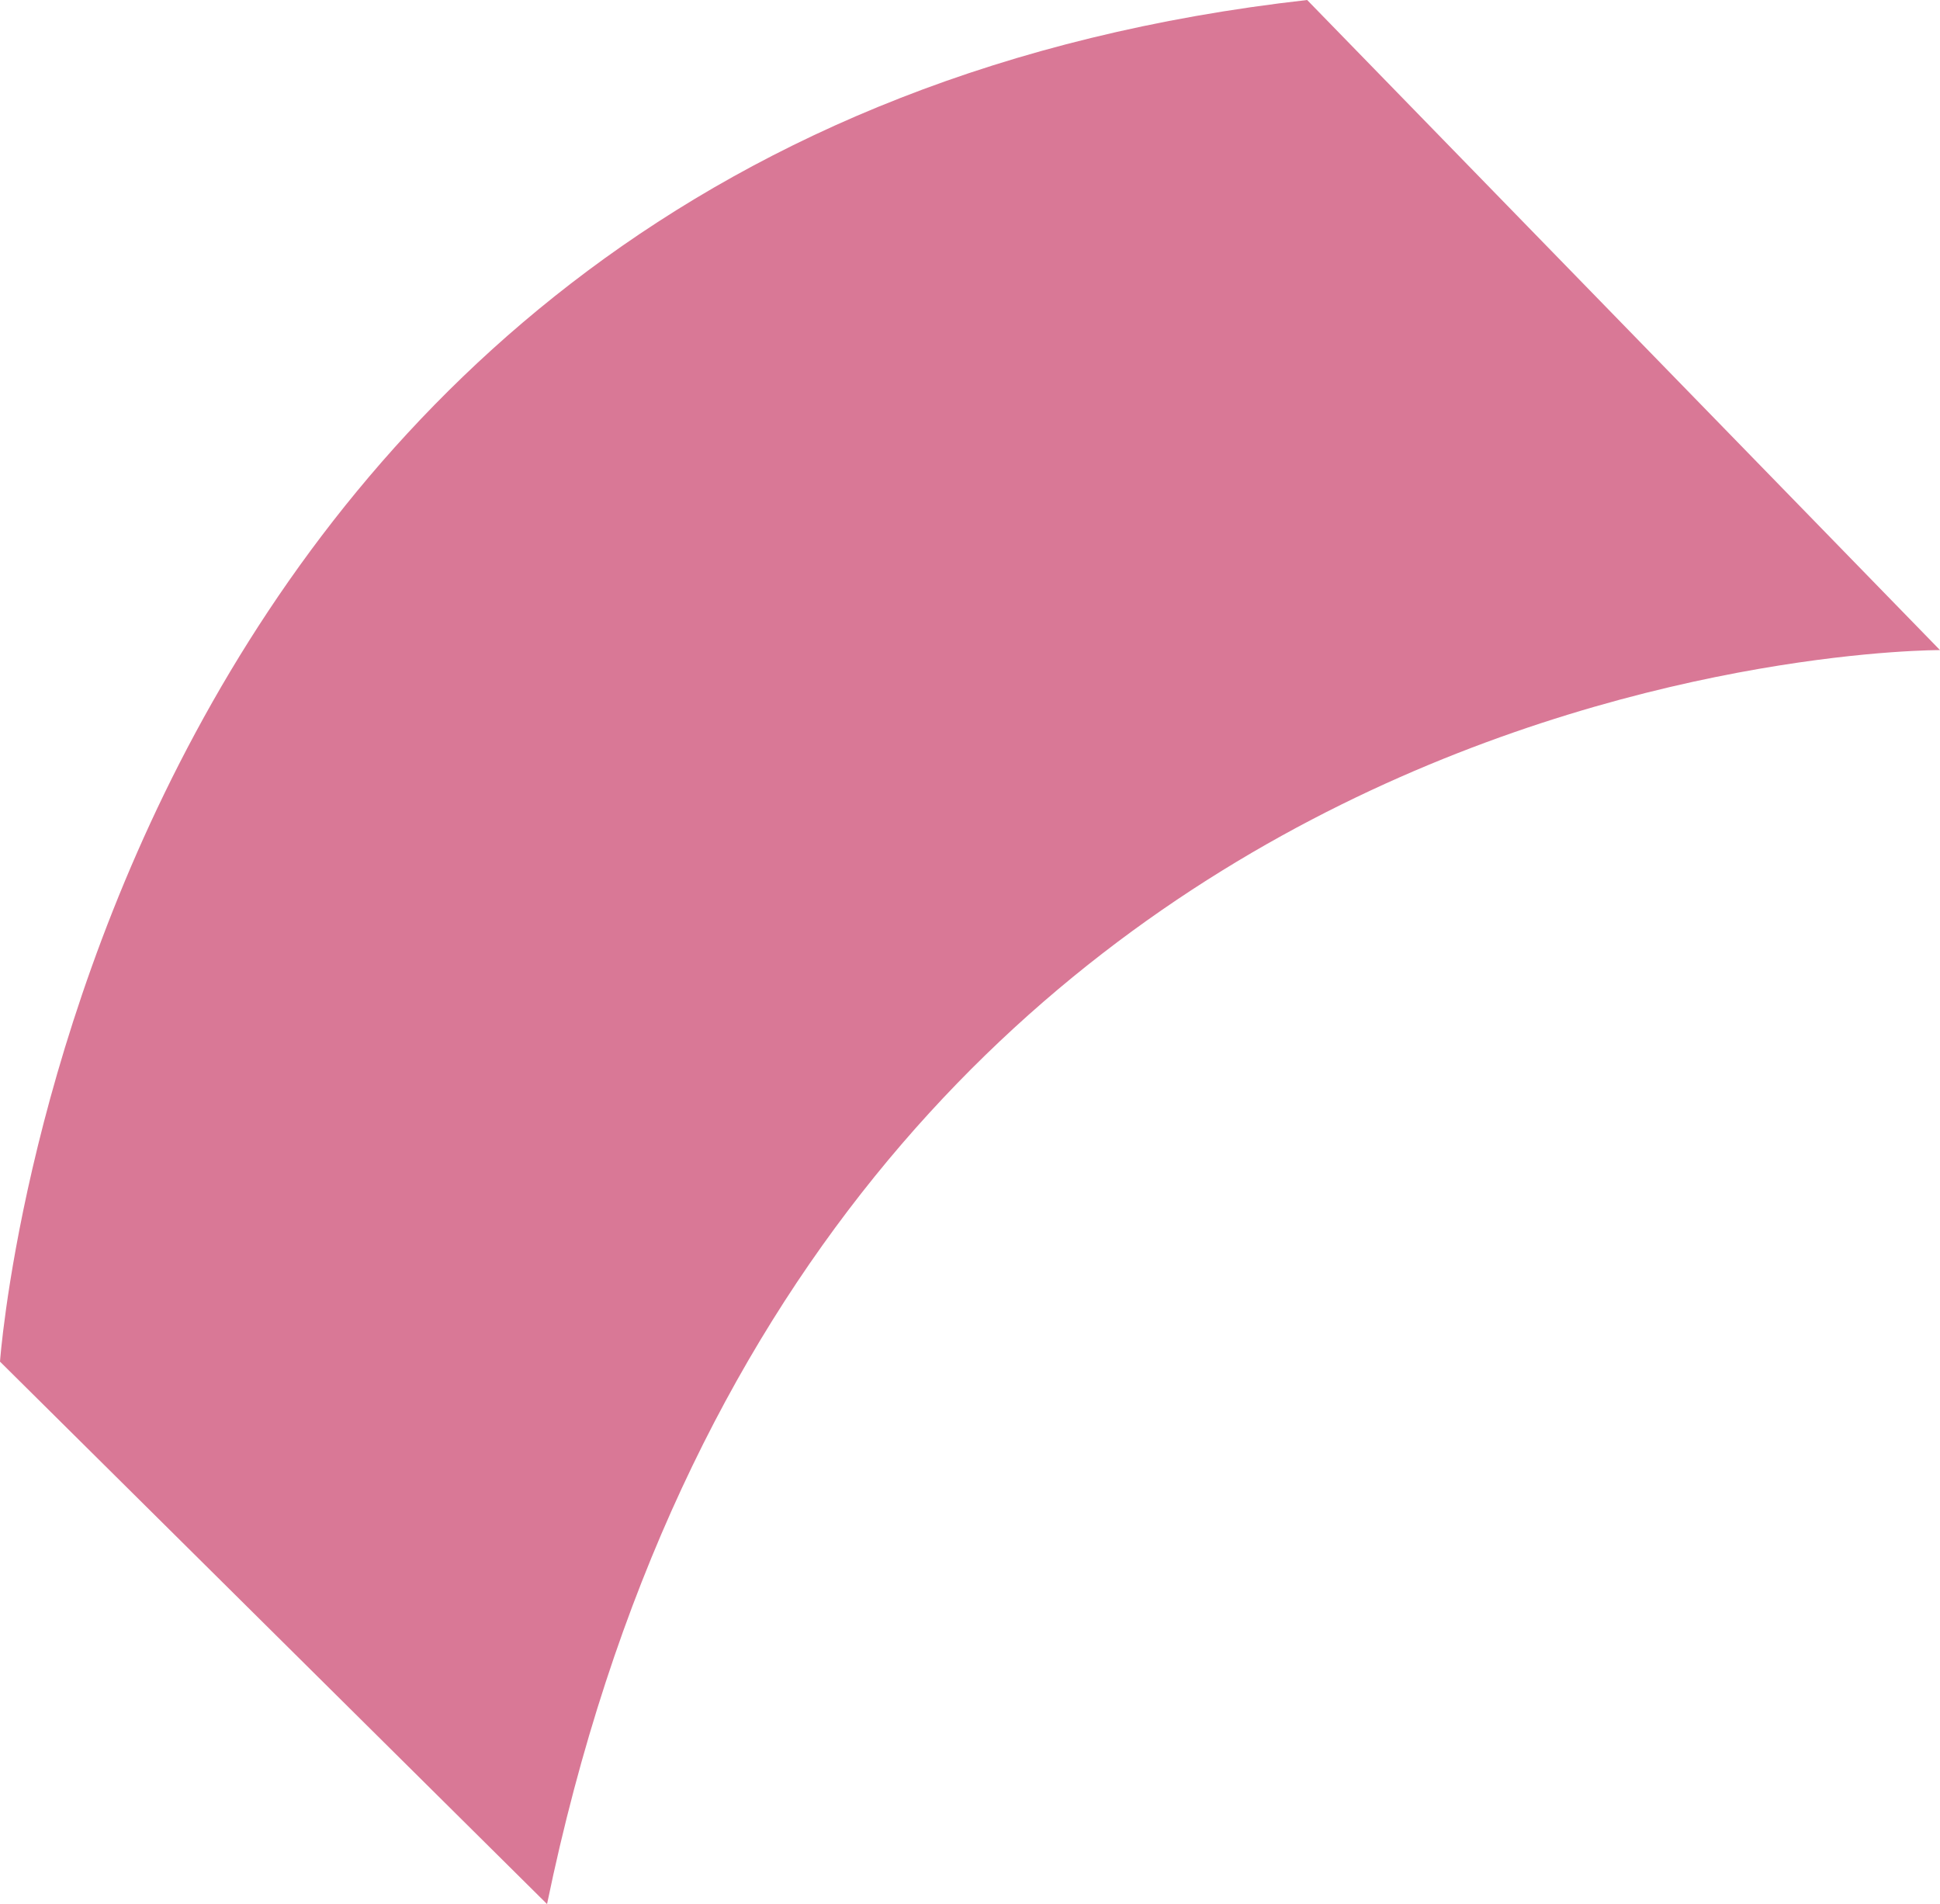
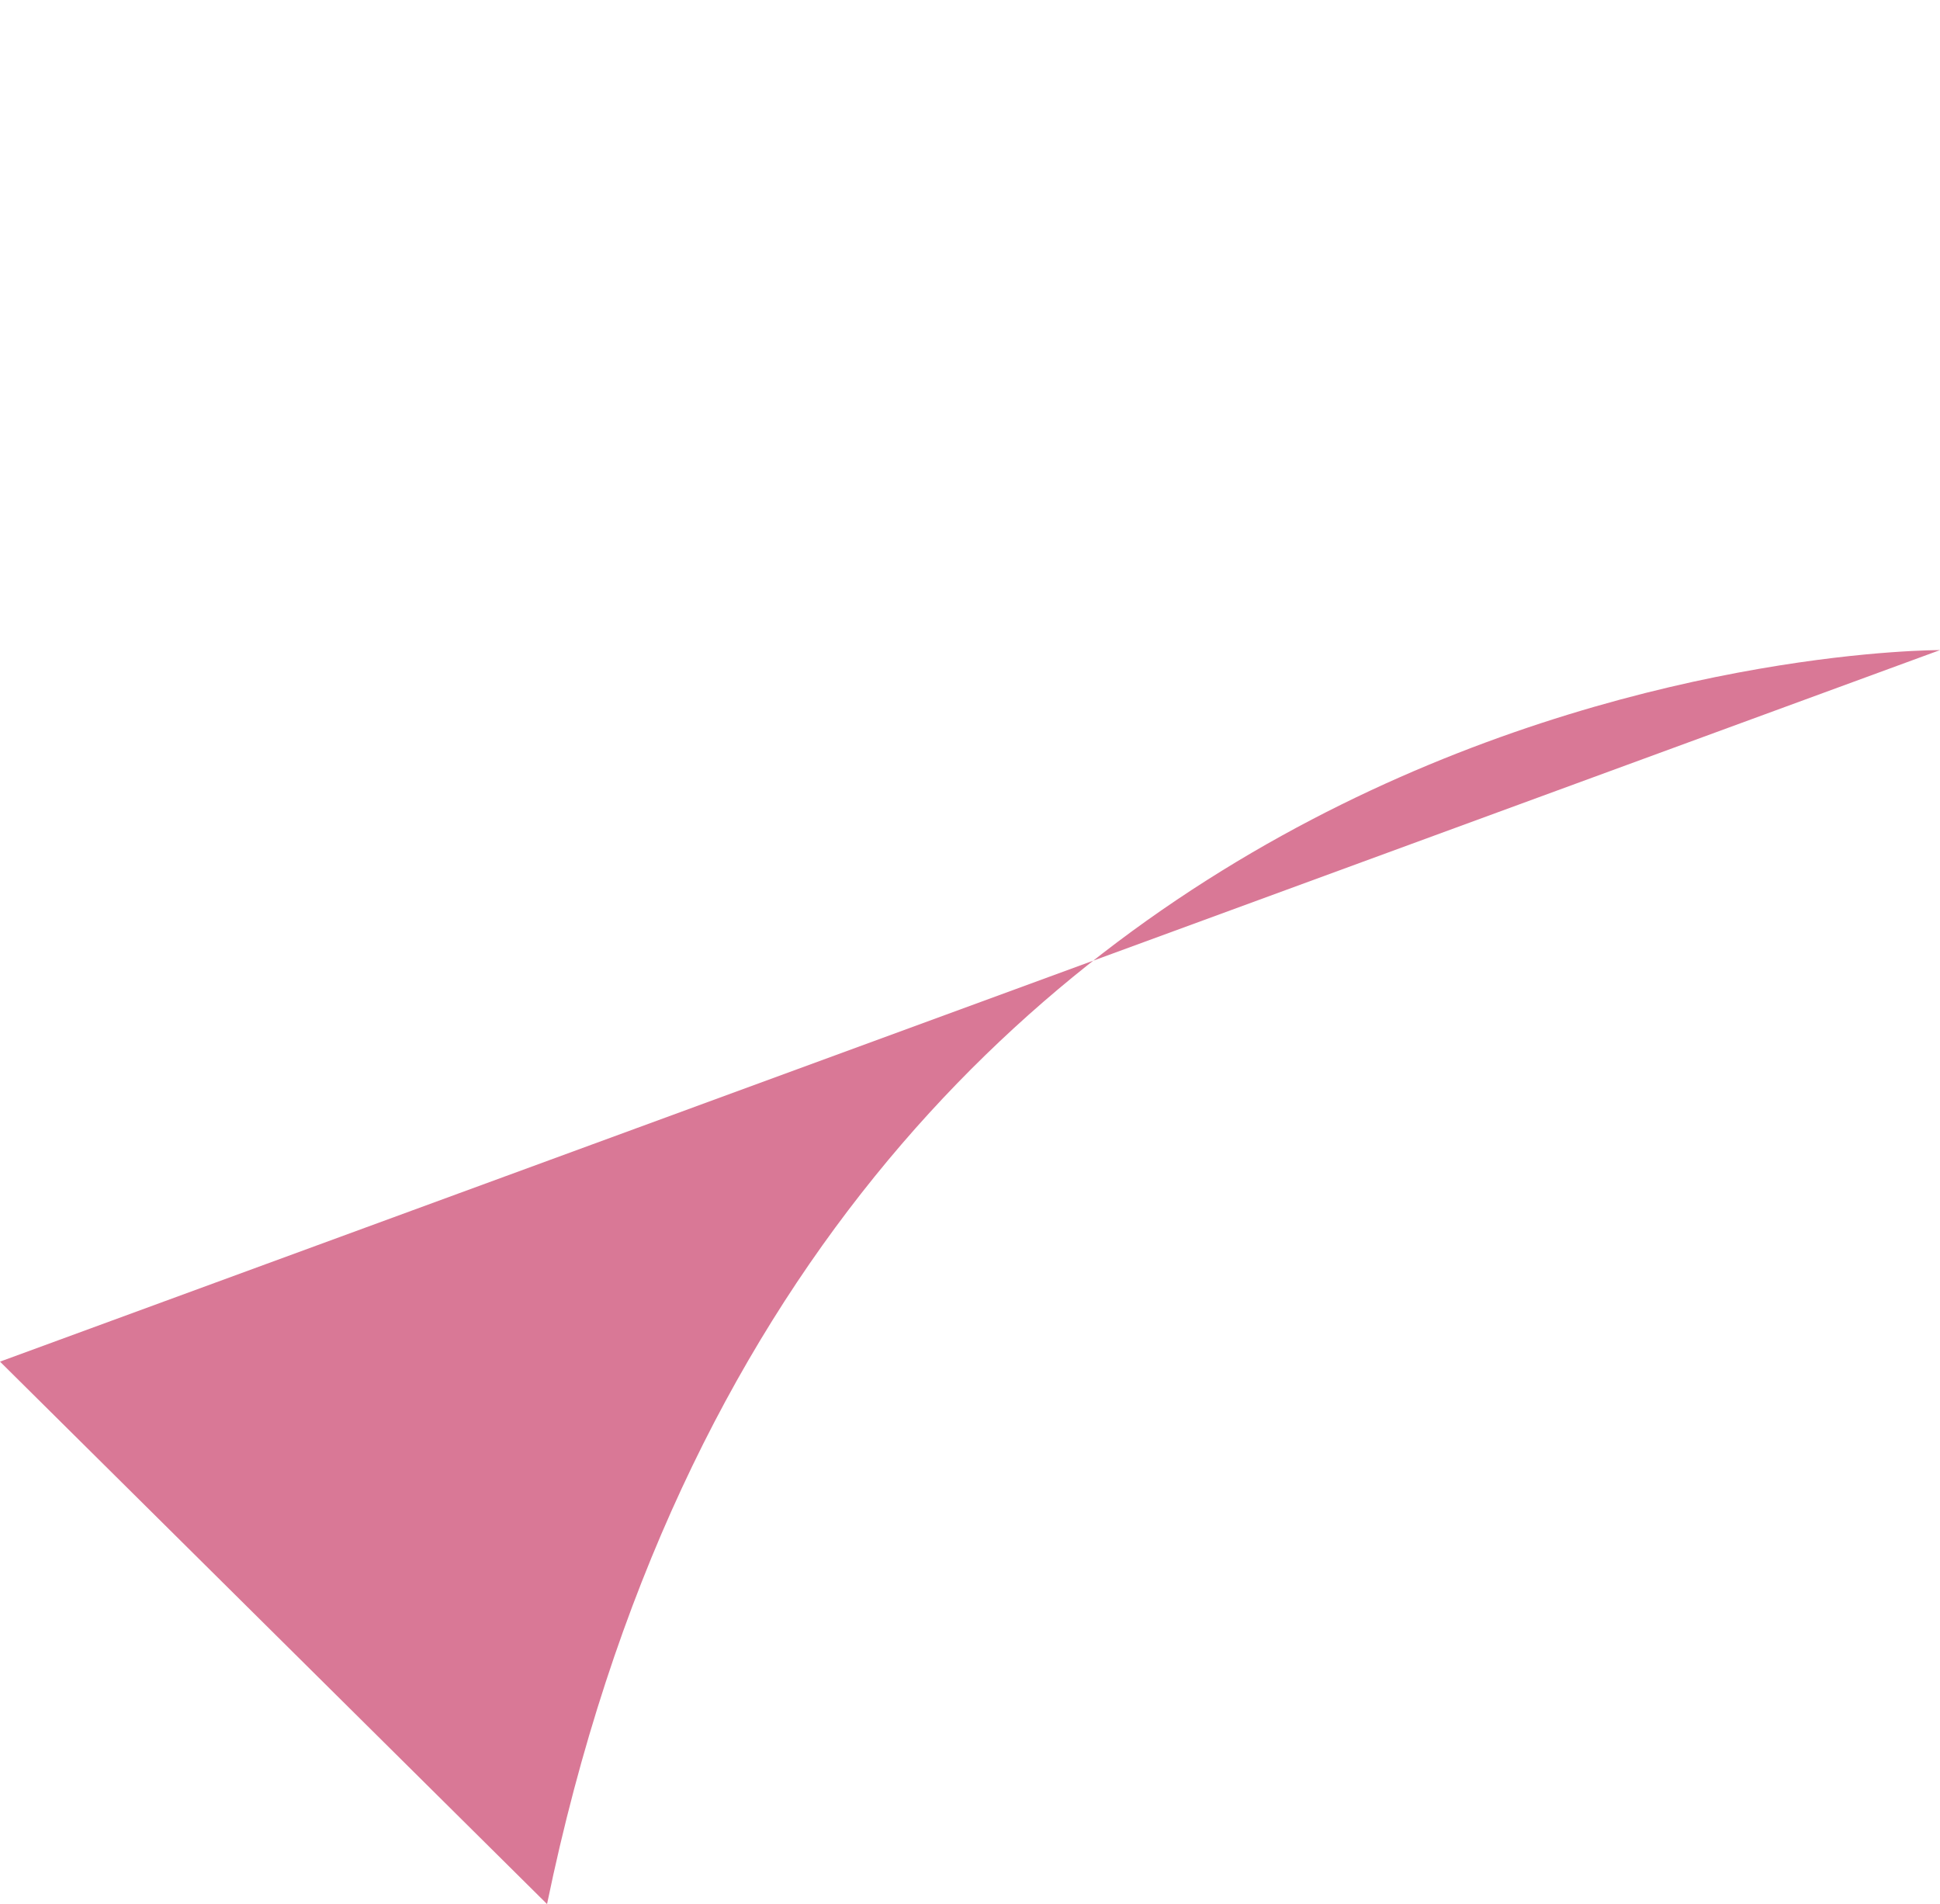
<svg xmlns="http://www.w3.org/2000/svg" viewBox="0 0 61.28 60.13">
  <defs>
    <style>.cls-1{fill:#d97896;}</style>
  </defs>
  <g id="Layer_2" data-name="Layer 2">
    <g id="Слой_1" data-name="Слой 1">
-       <path class="cls-1" d="M61.28,20.53s-35.77-.19-44,39.6L0,43S2.72,4.34,41.29,0Z" />
+       <path class="cls-1" d="M61.28,20.53s-35.77-.19-44,39.6L0,43Z" />
    </g>
  </g>
</svg>